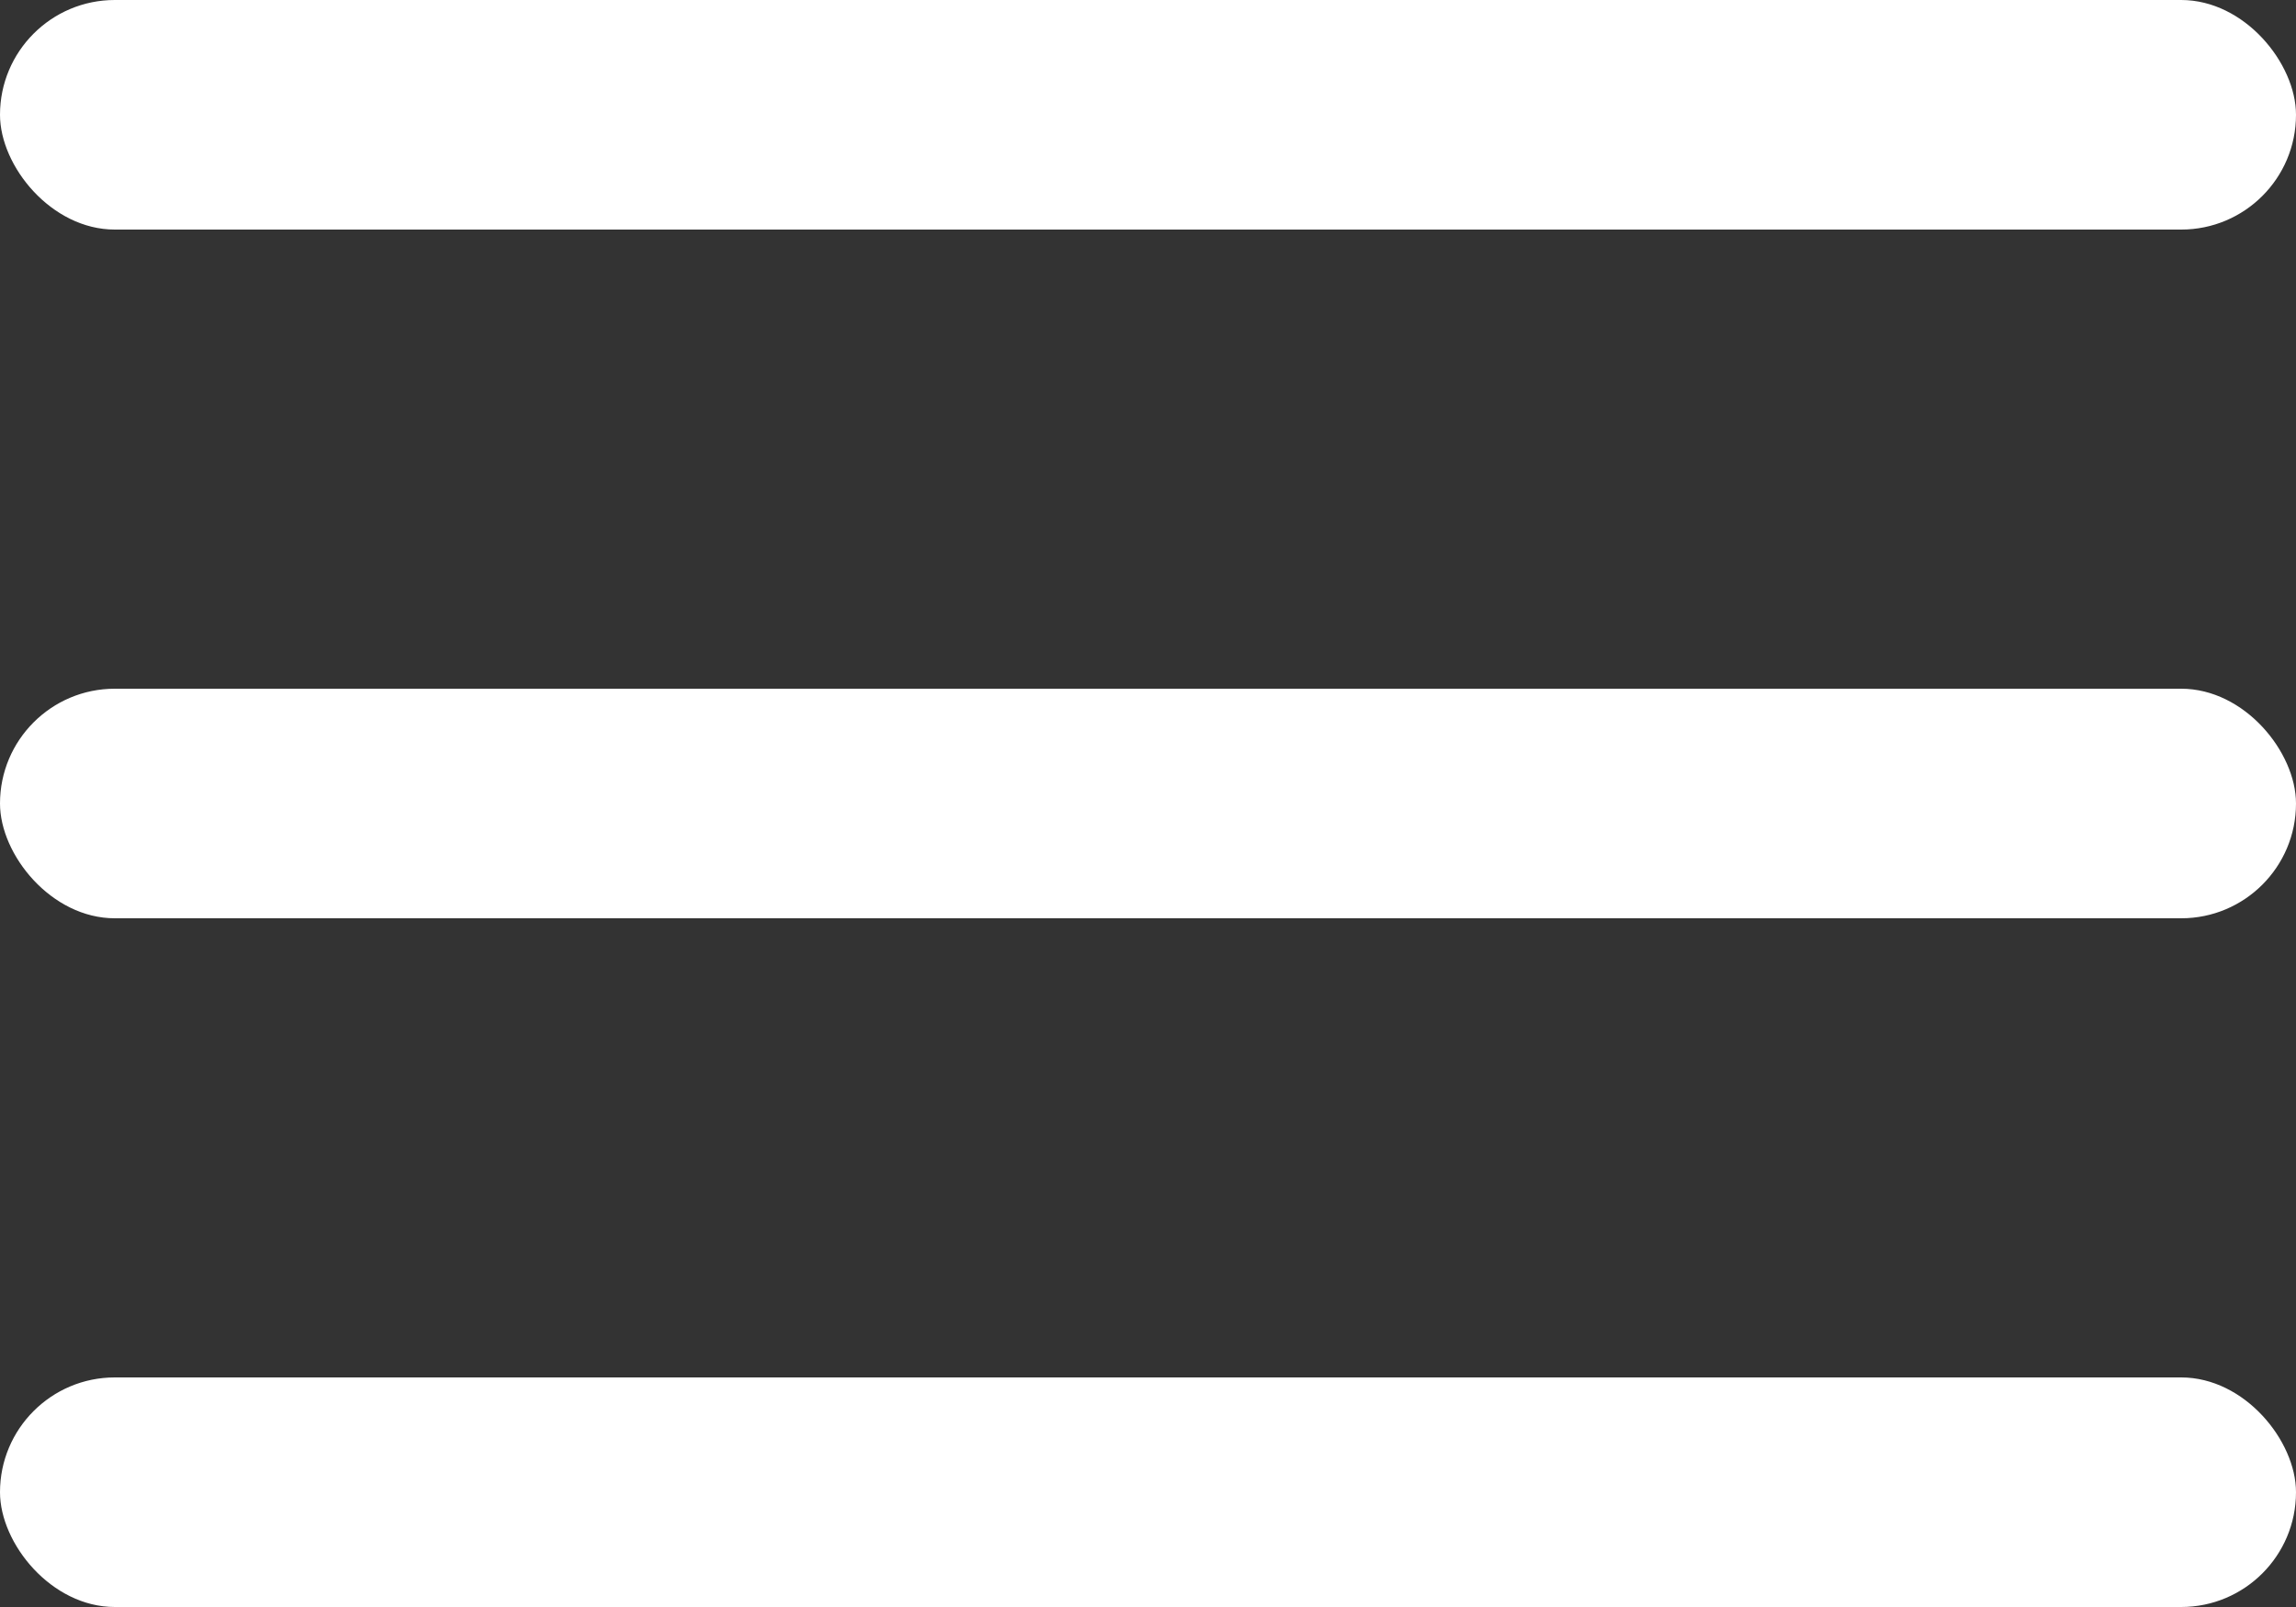
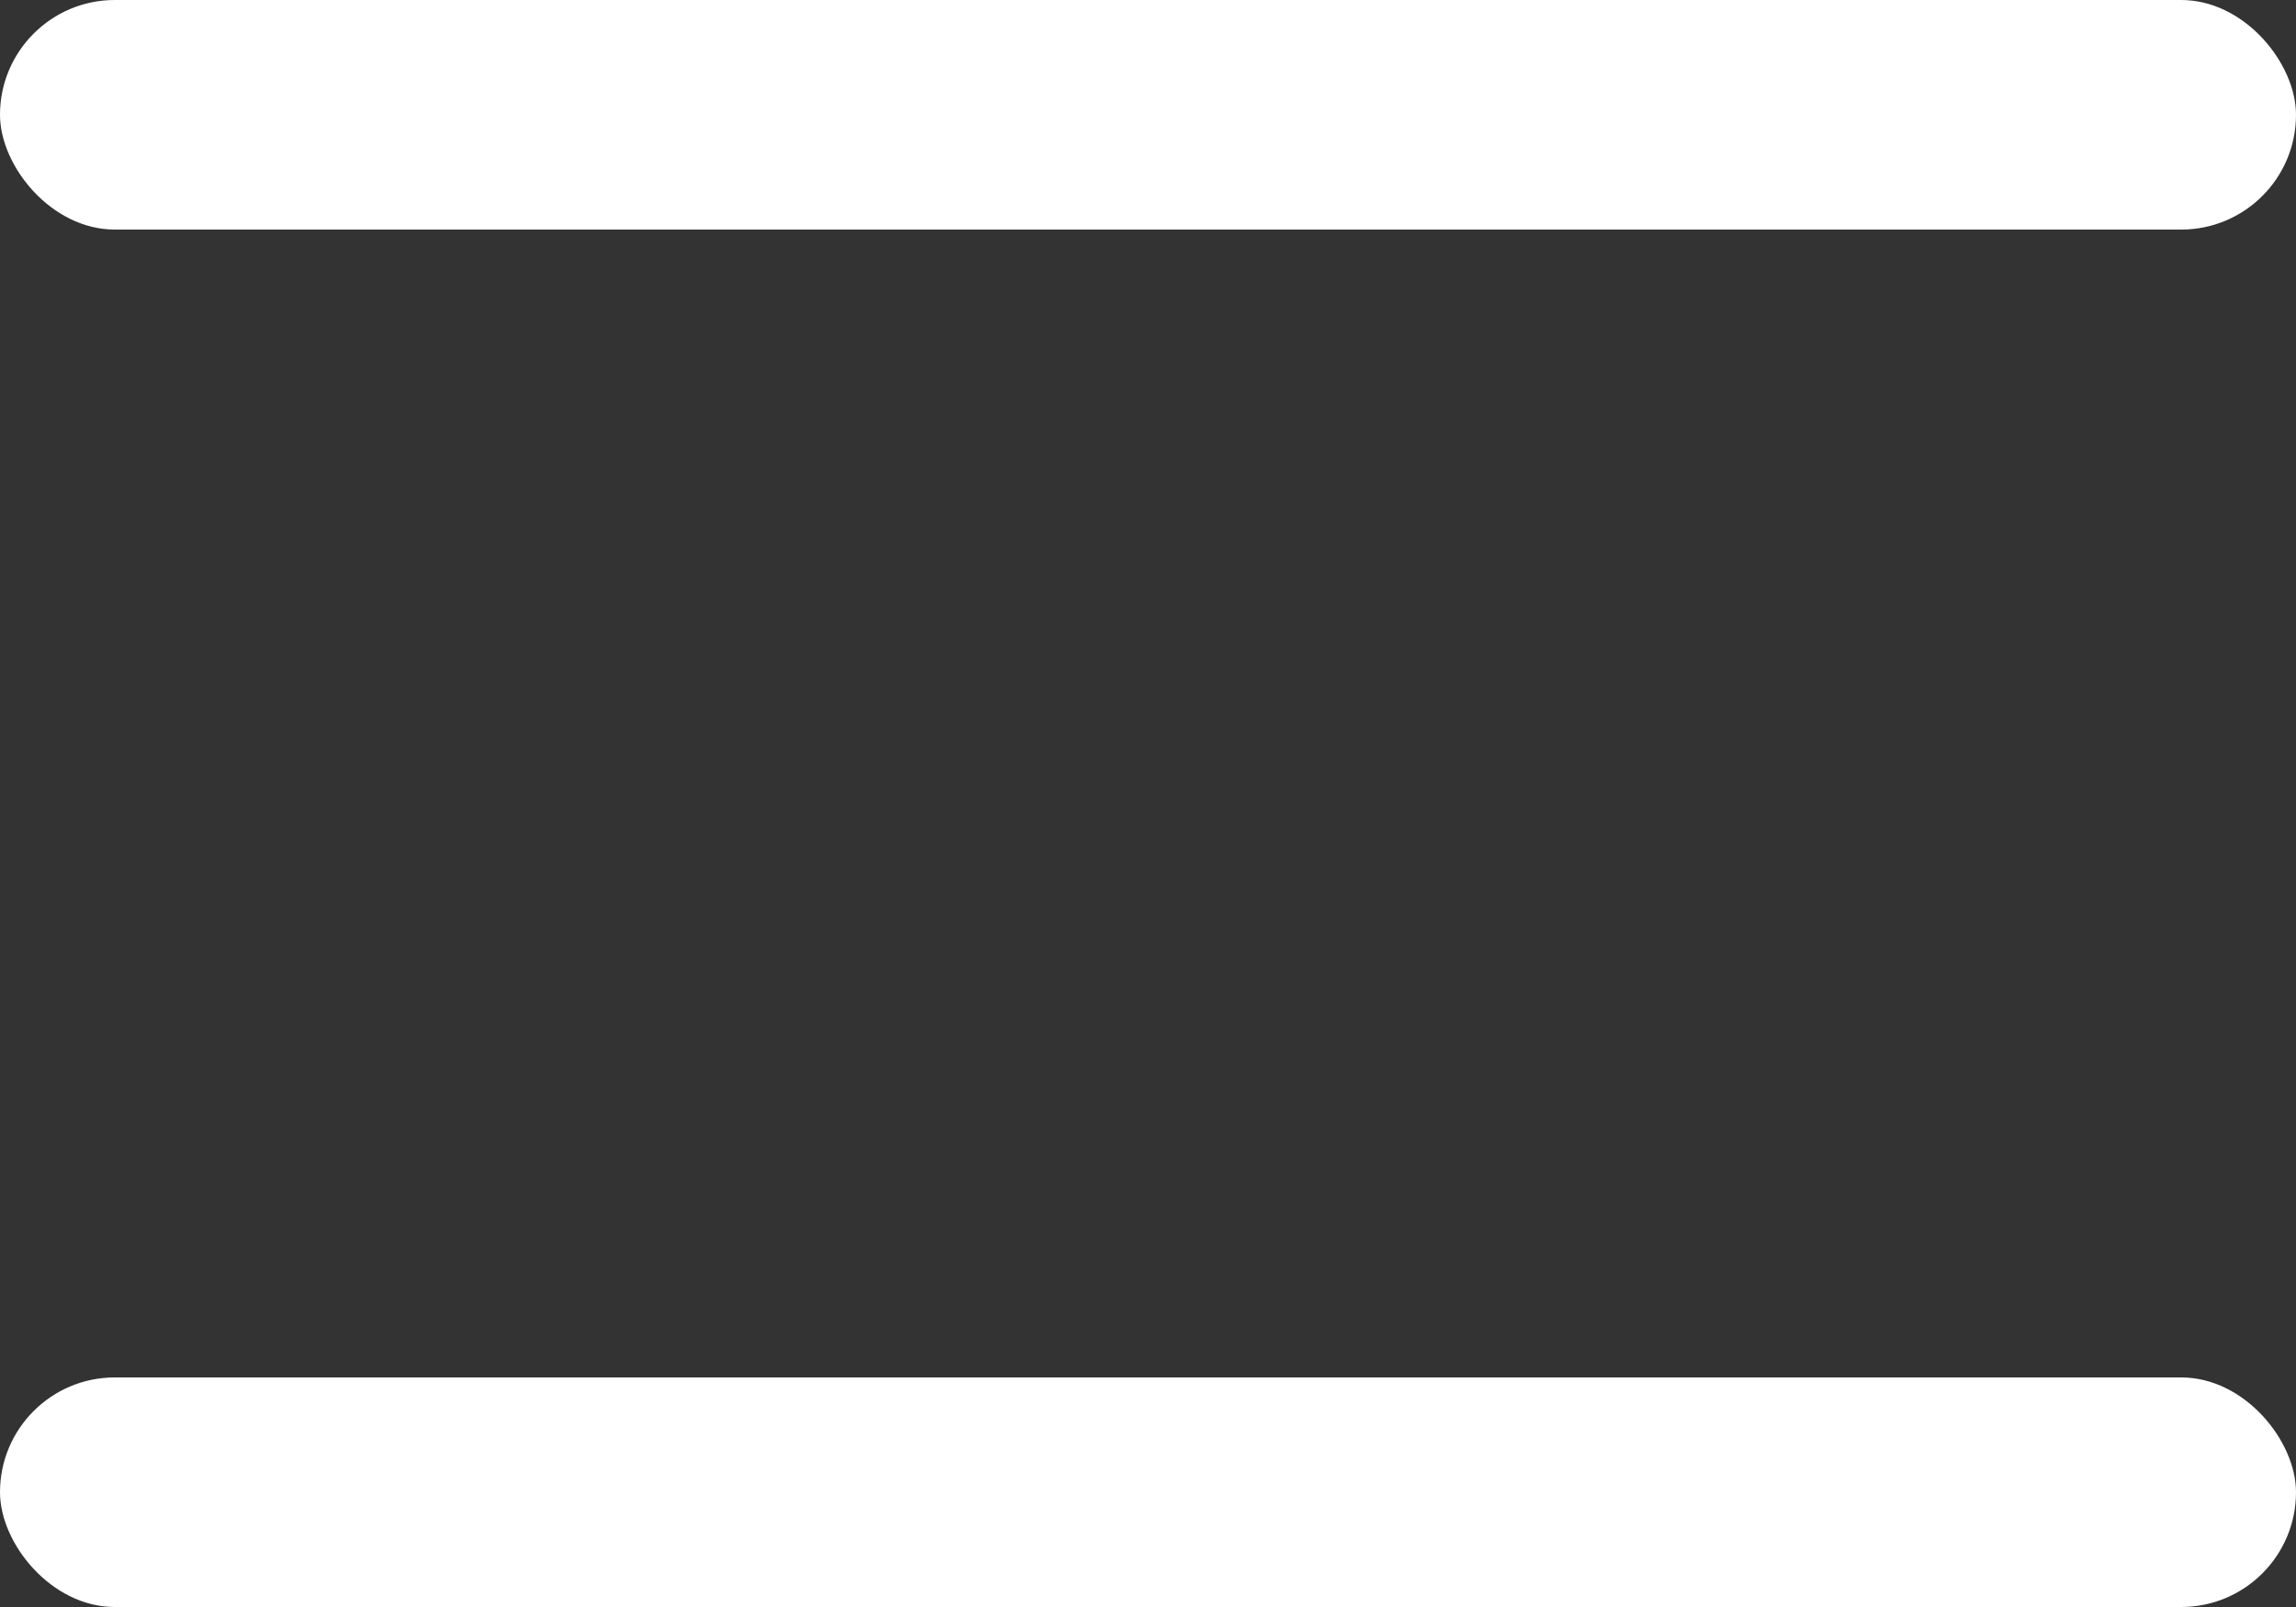
<svg xmlns="http://www.w3.org/2000/svg" width="30" height="21" viewBox="0 0 30 21" fill="none">
  <rect x="0" y="0" width="30" height="21" fill="#333333" stroke="none" />
  <rect width="30" height="3" rx="1.5" fill="#ffffff" />
-   <rect y="9" width="30" height="3" rx="1.5" fill="#ffffff" />
  <rect y="18" width="30" height="3" rx="1.5" fill="#ffffff" />
</svg>